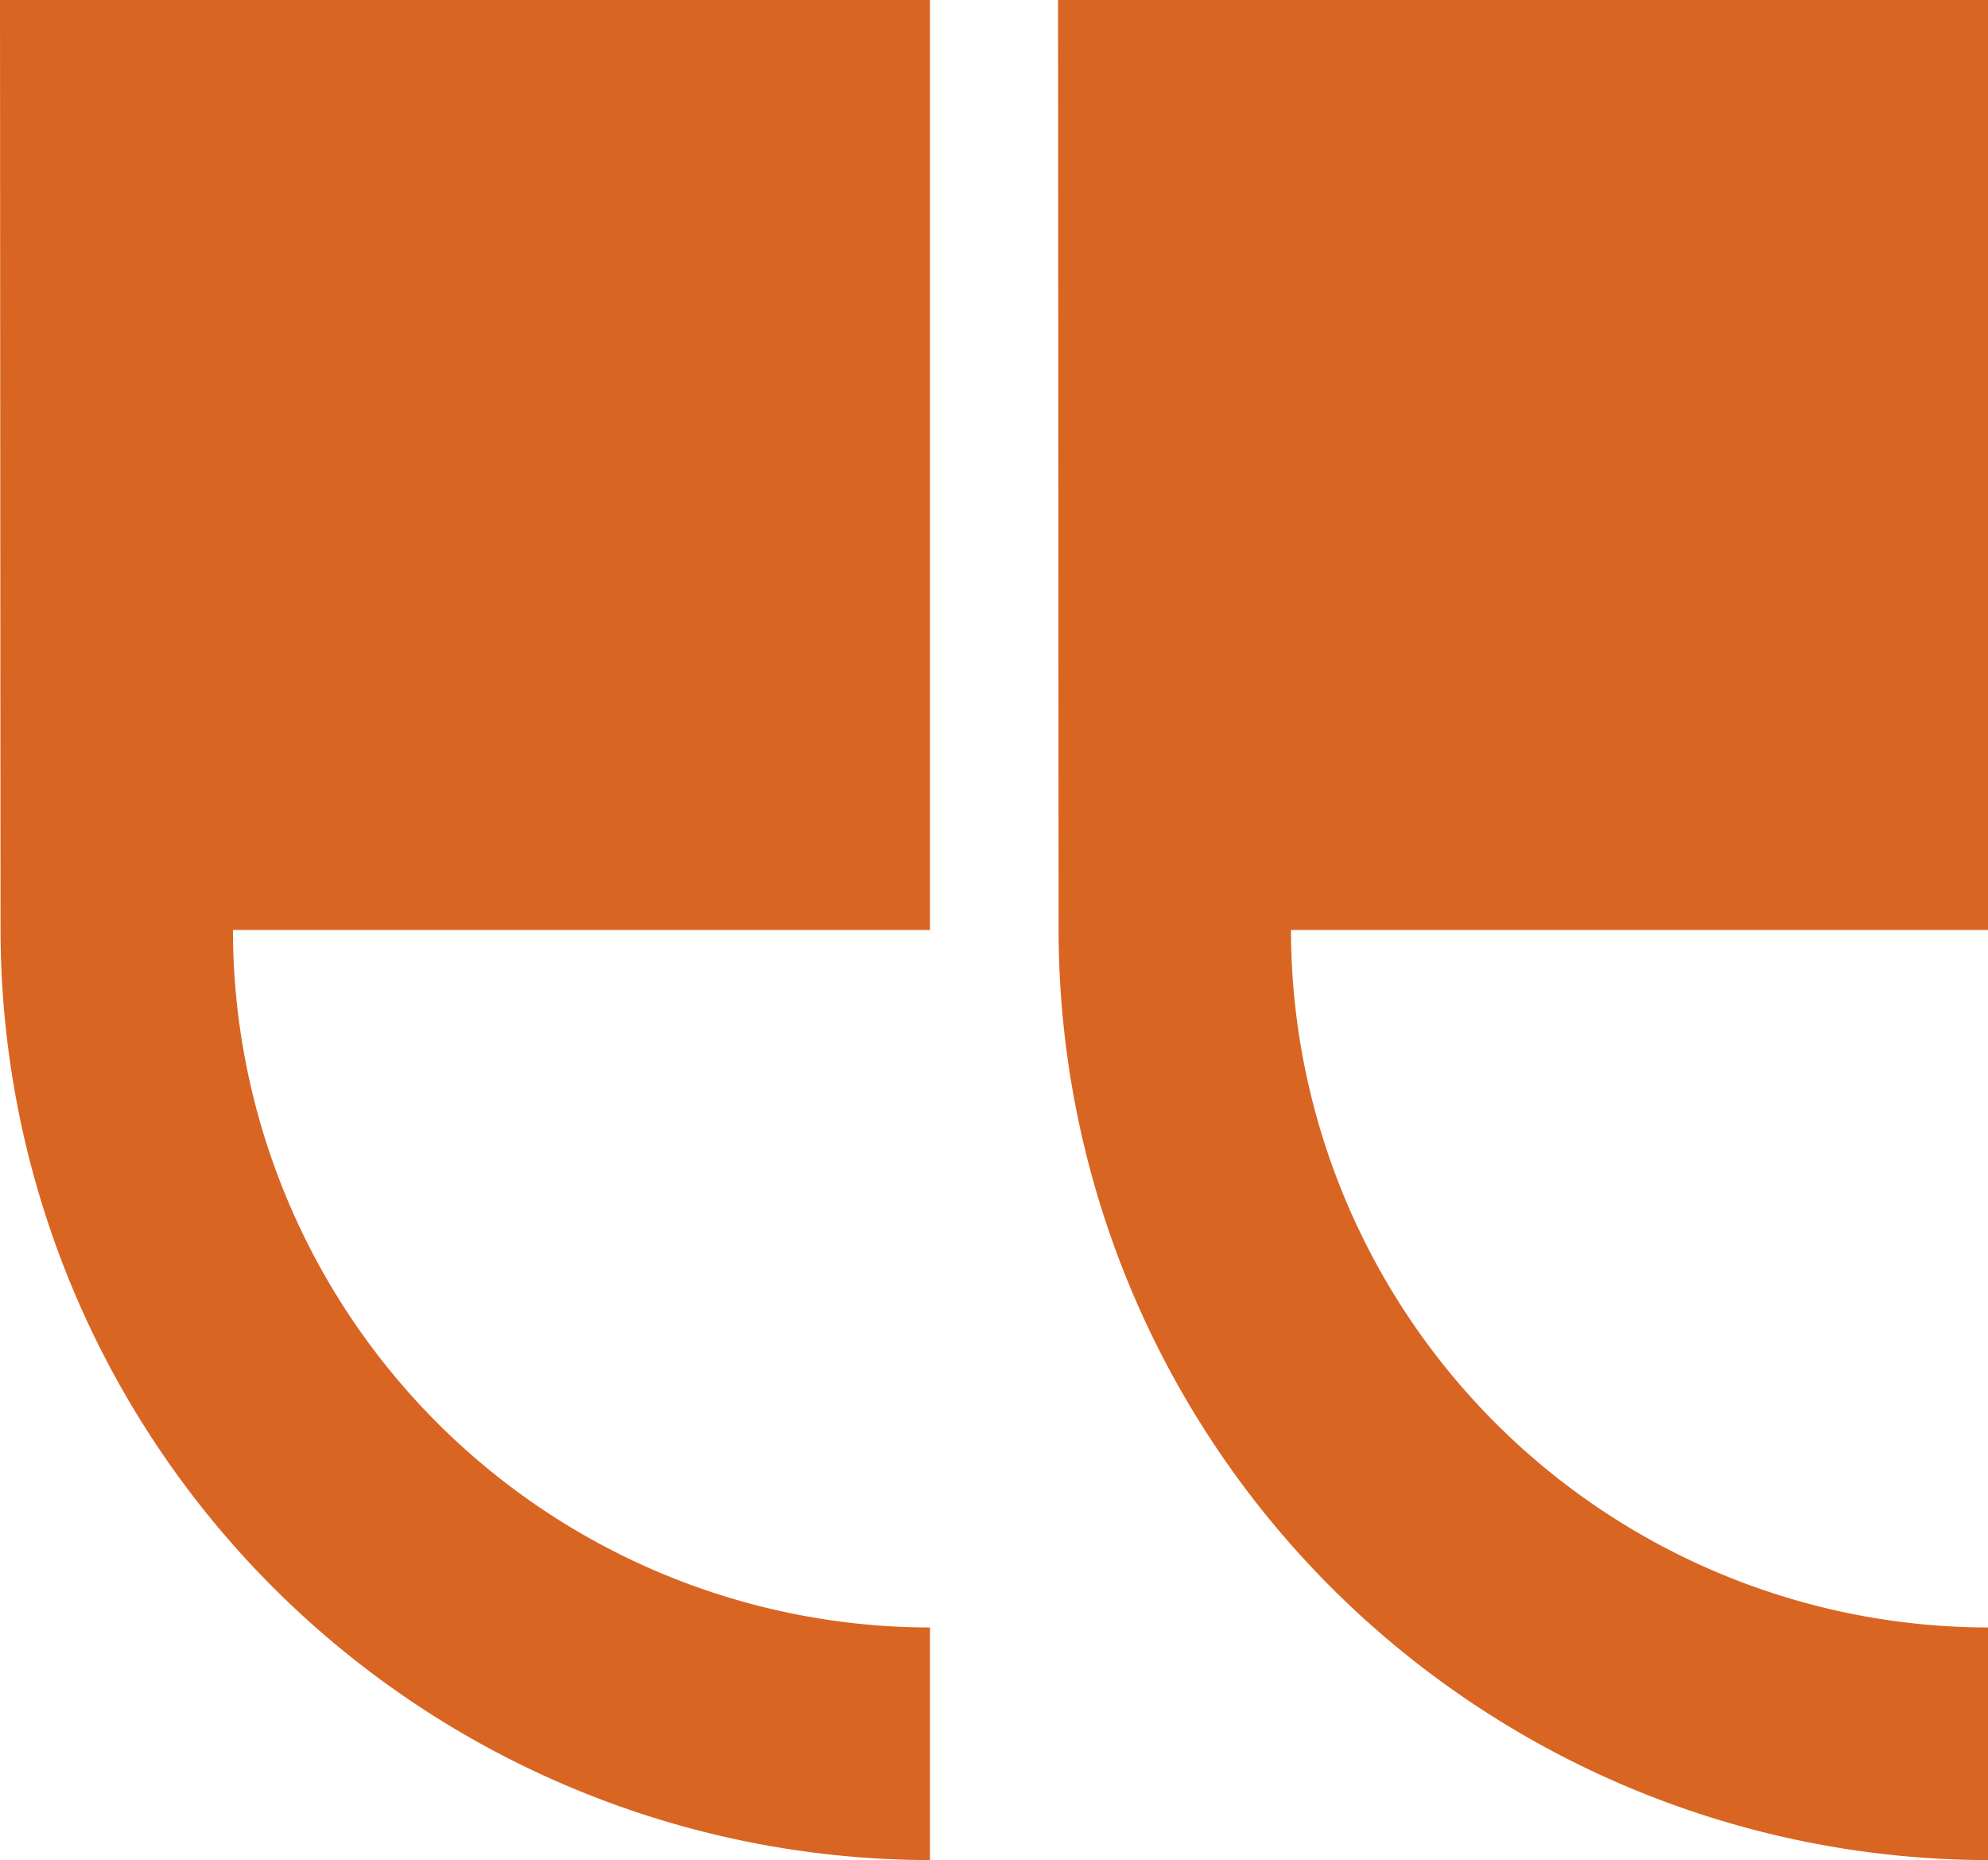
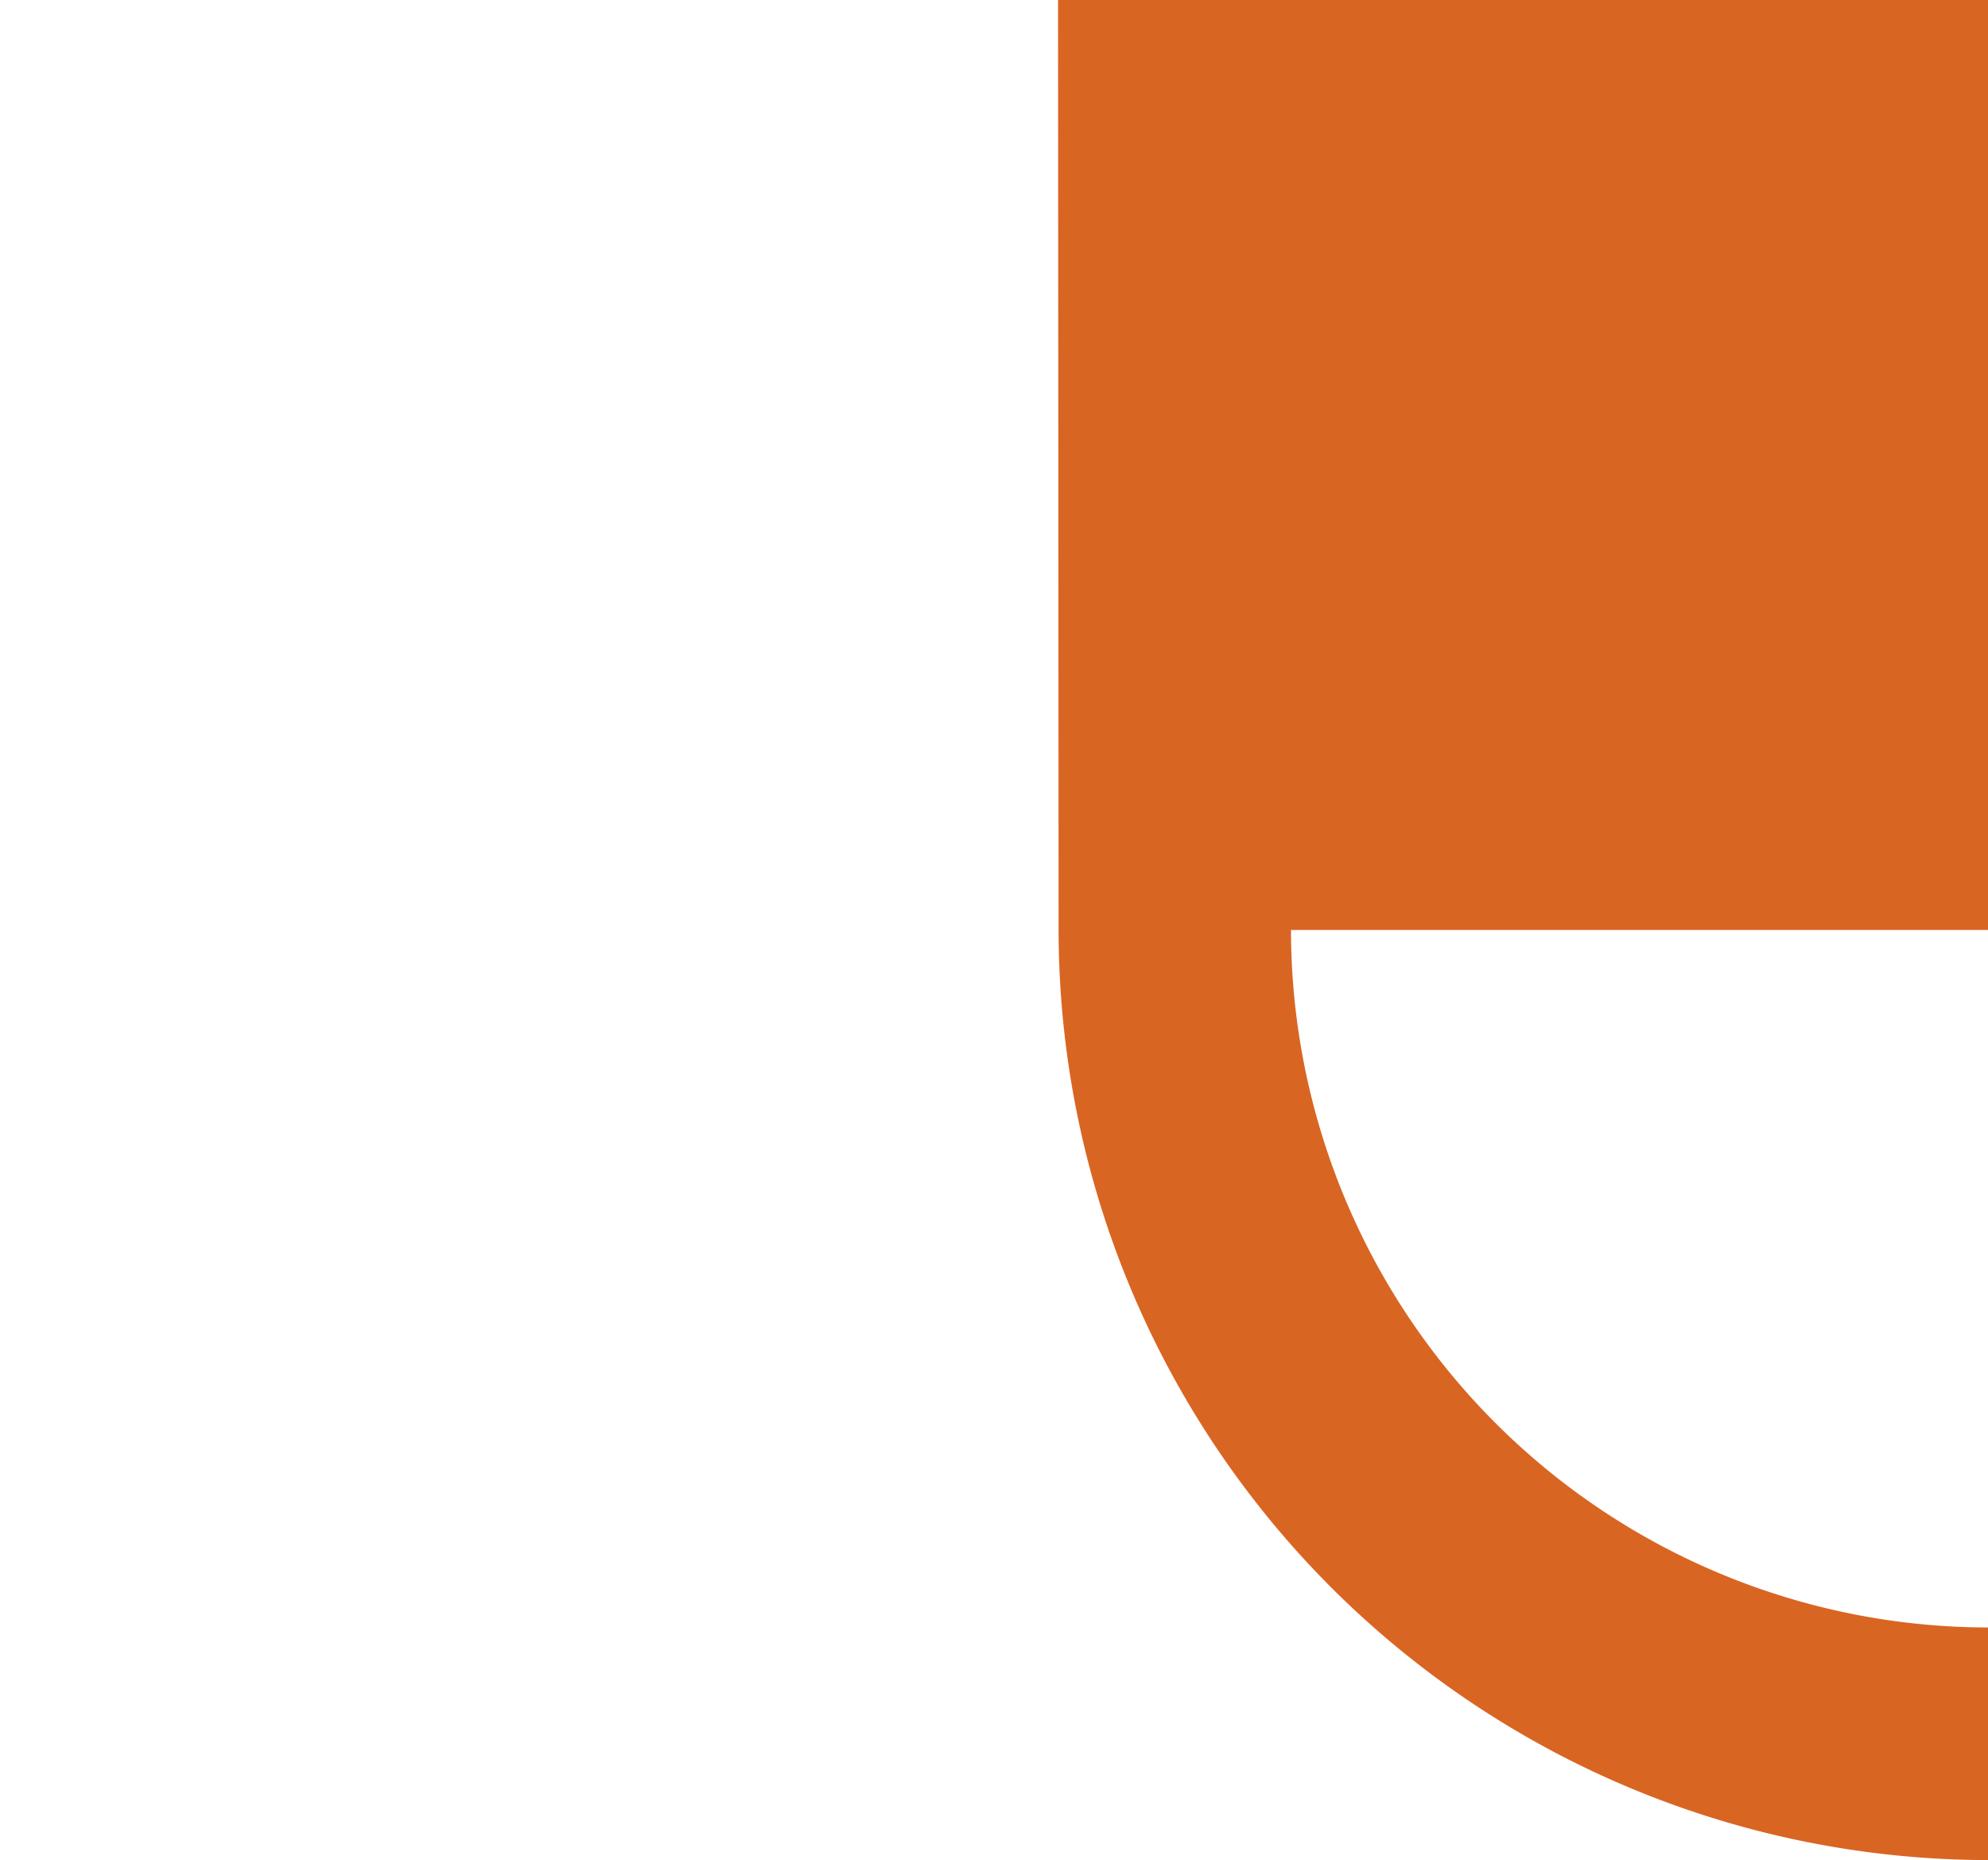
<svg xmlns="http://www.w3.org/2000/svg" width="54.925" height="51.39" viewBox="0 0 54.925 51.39">
  <defs>
    <clipPath id="clip-path">
      <path id="Path_1220" data-name="Path 1220" d="M0,0H54.925V-51.39H0Z" transform="translate(0 51.39)" fill="none" />
    </clipPath>
  </defs>
  <g id="Group_2396" data-name="Group 2396" clip-path="url(#clip-path)">
    <g id="Group_2394" data-name="Group 2394" transform="translate(0 0)">
-       <path id="Path_1218" data-name="Path 1218" d="M0,0H-25.693l.015,25.693A25.716,25.716,0,0,0,0,51.39V44.964A19.286,19.286,0,0,1-19.257,25.693H0Z" transform="translate(25.693)" fill="#d96523" />
-     </g>
+       </g>
    <g id="Group_2395" data-name="Group 2395" transform="translate(29.232 0)">
      <path id="Path_1219" data-name="Path 1219" d="M0,0H-25.693l.015,25.693A25.716,25.716,0,0,0,0,51.39V44.964A19.286,19.286,0,0,1-19.257,25.693H0Z" transform="translate(25.693)" fill="#d96523" />
    </g>
  </g>
</svg>